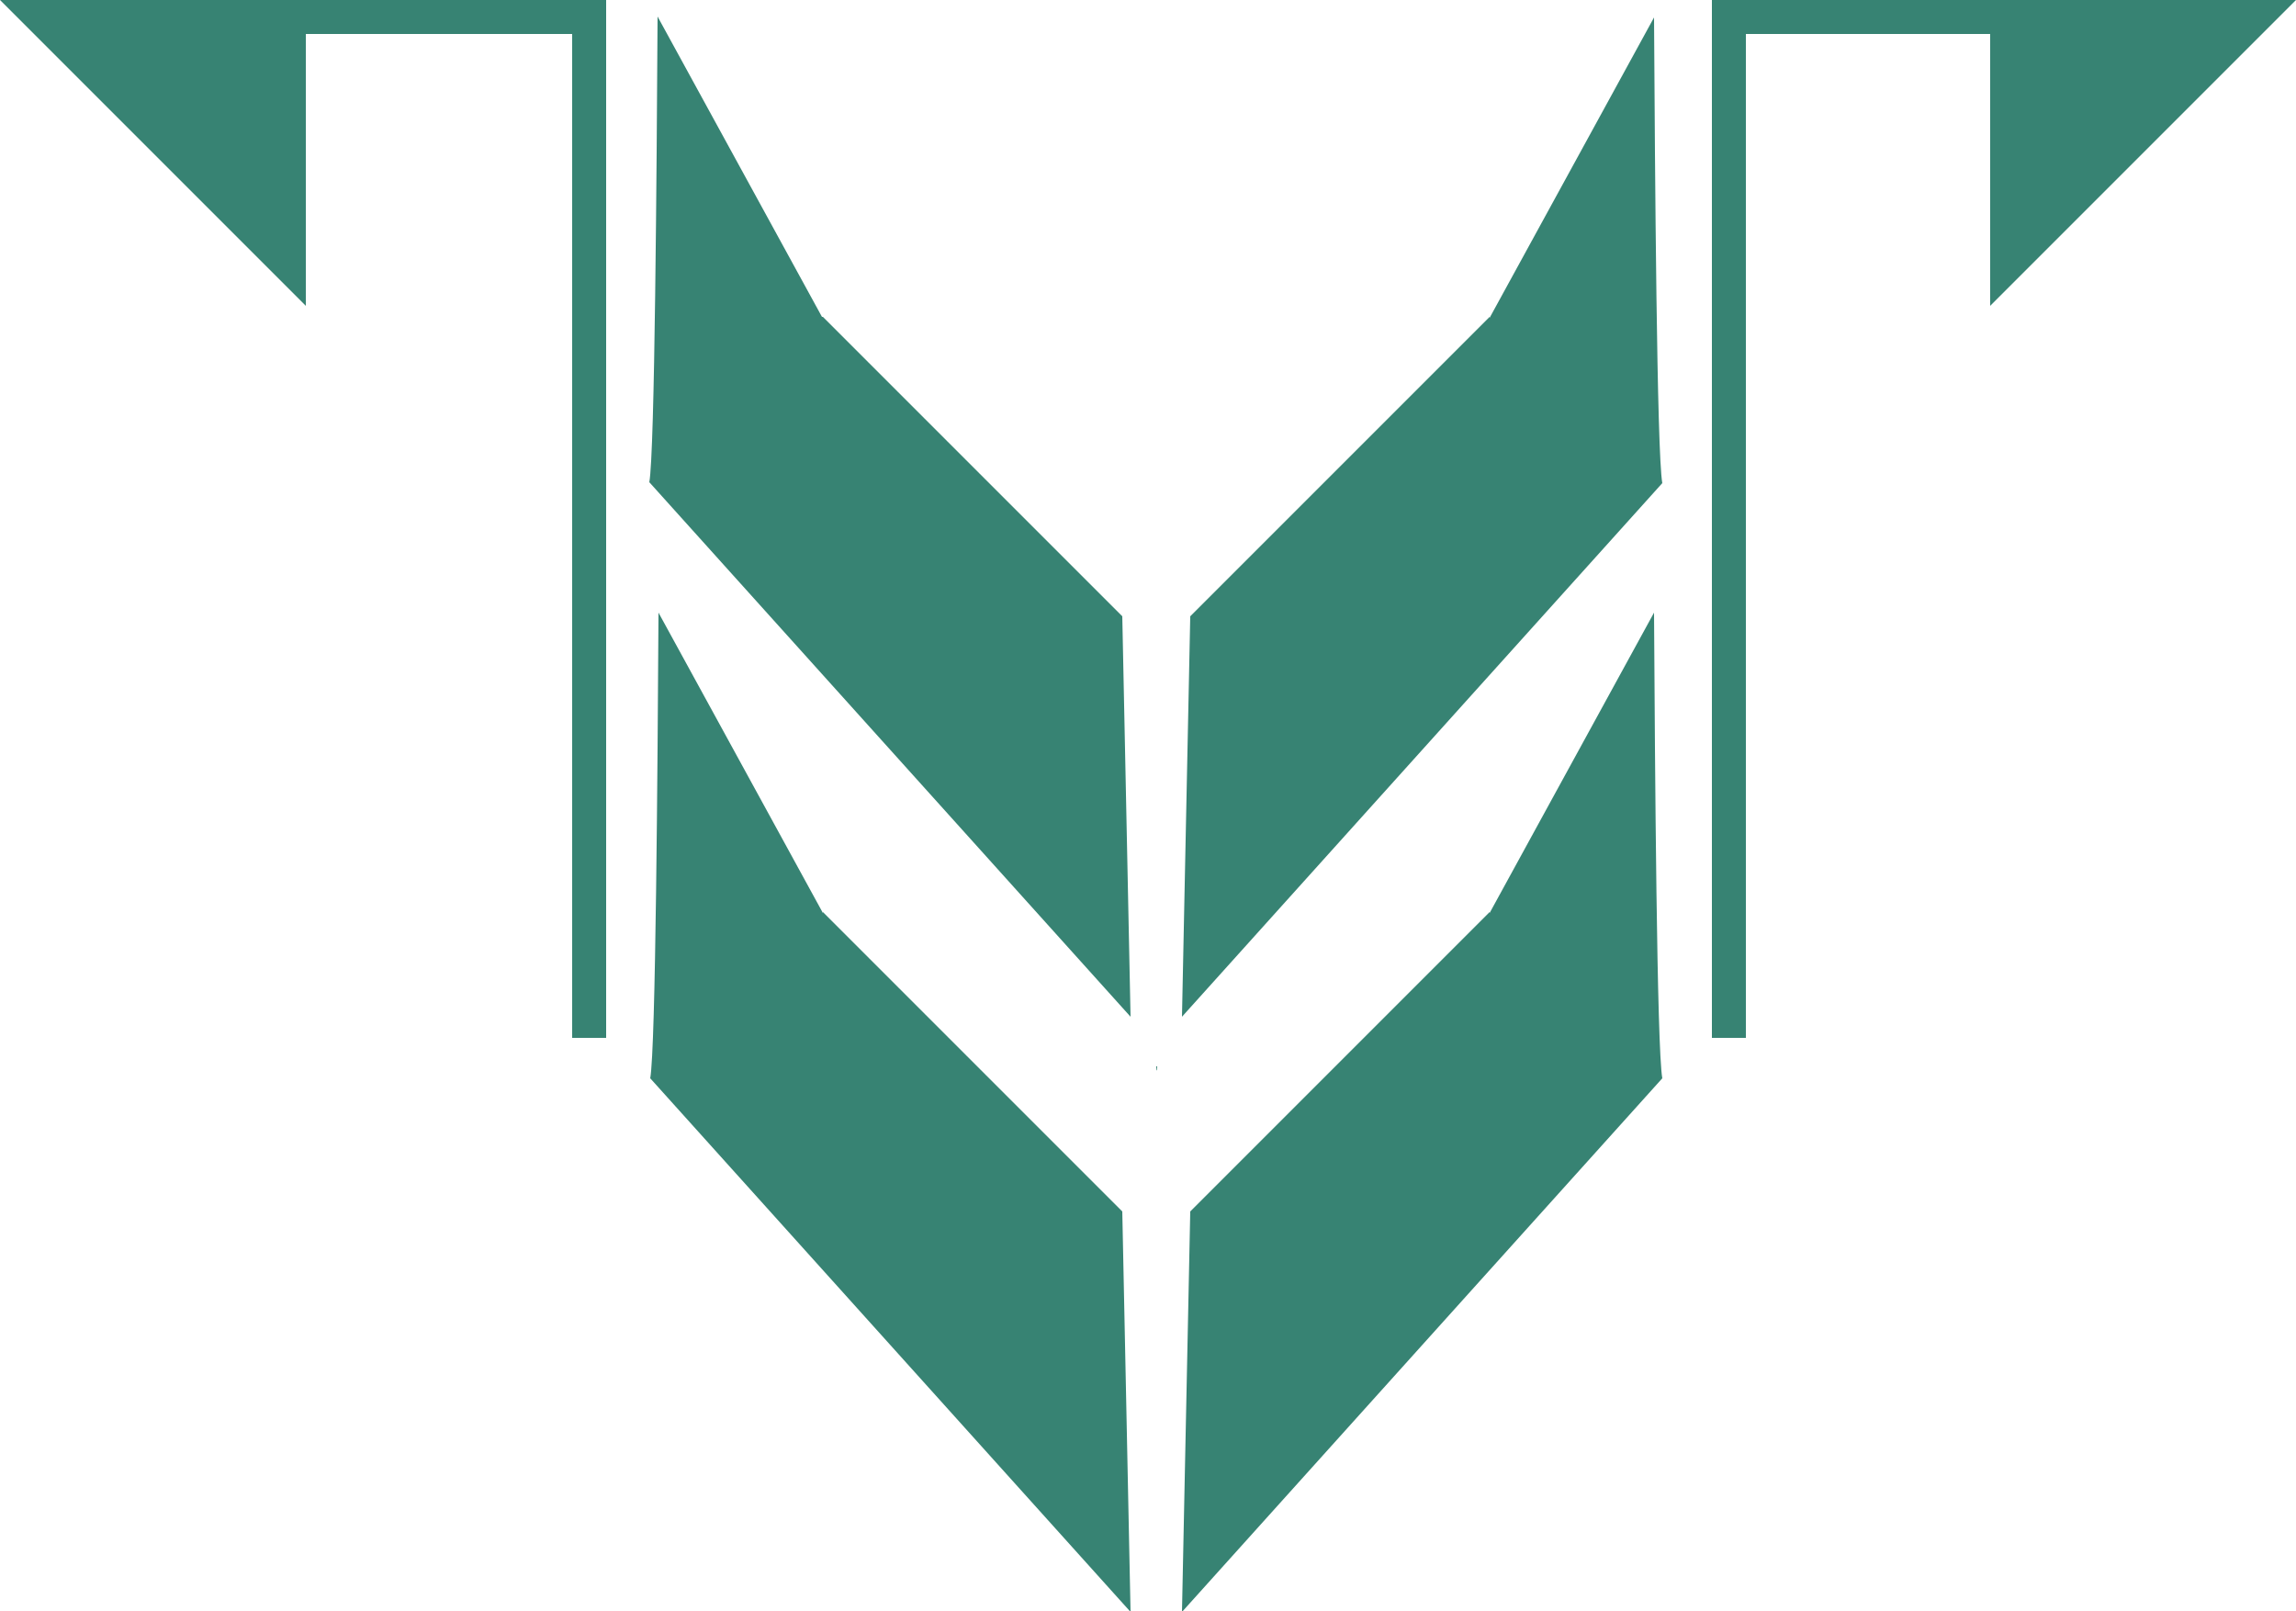
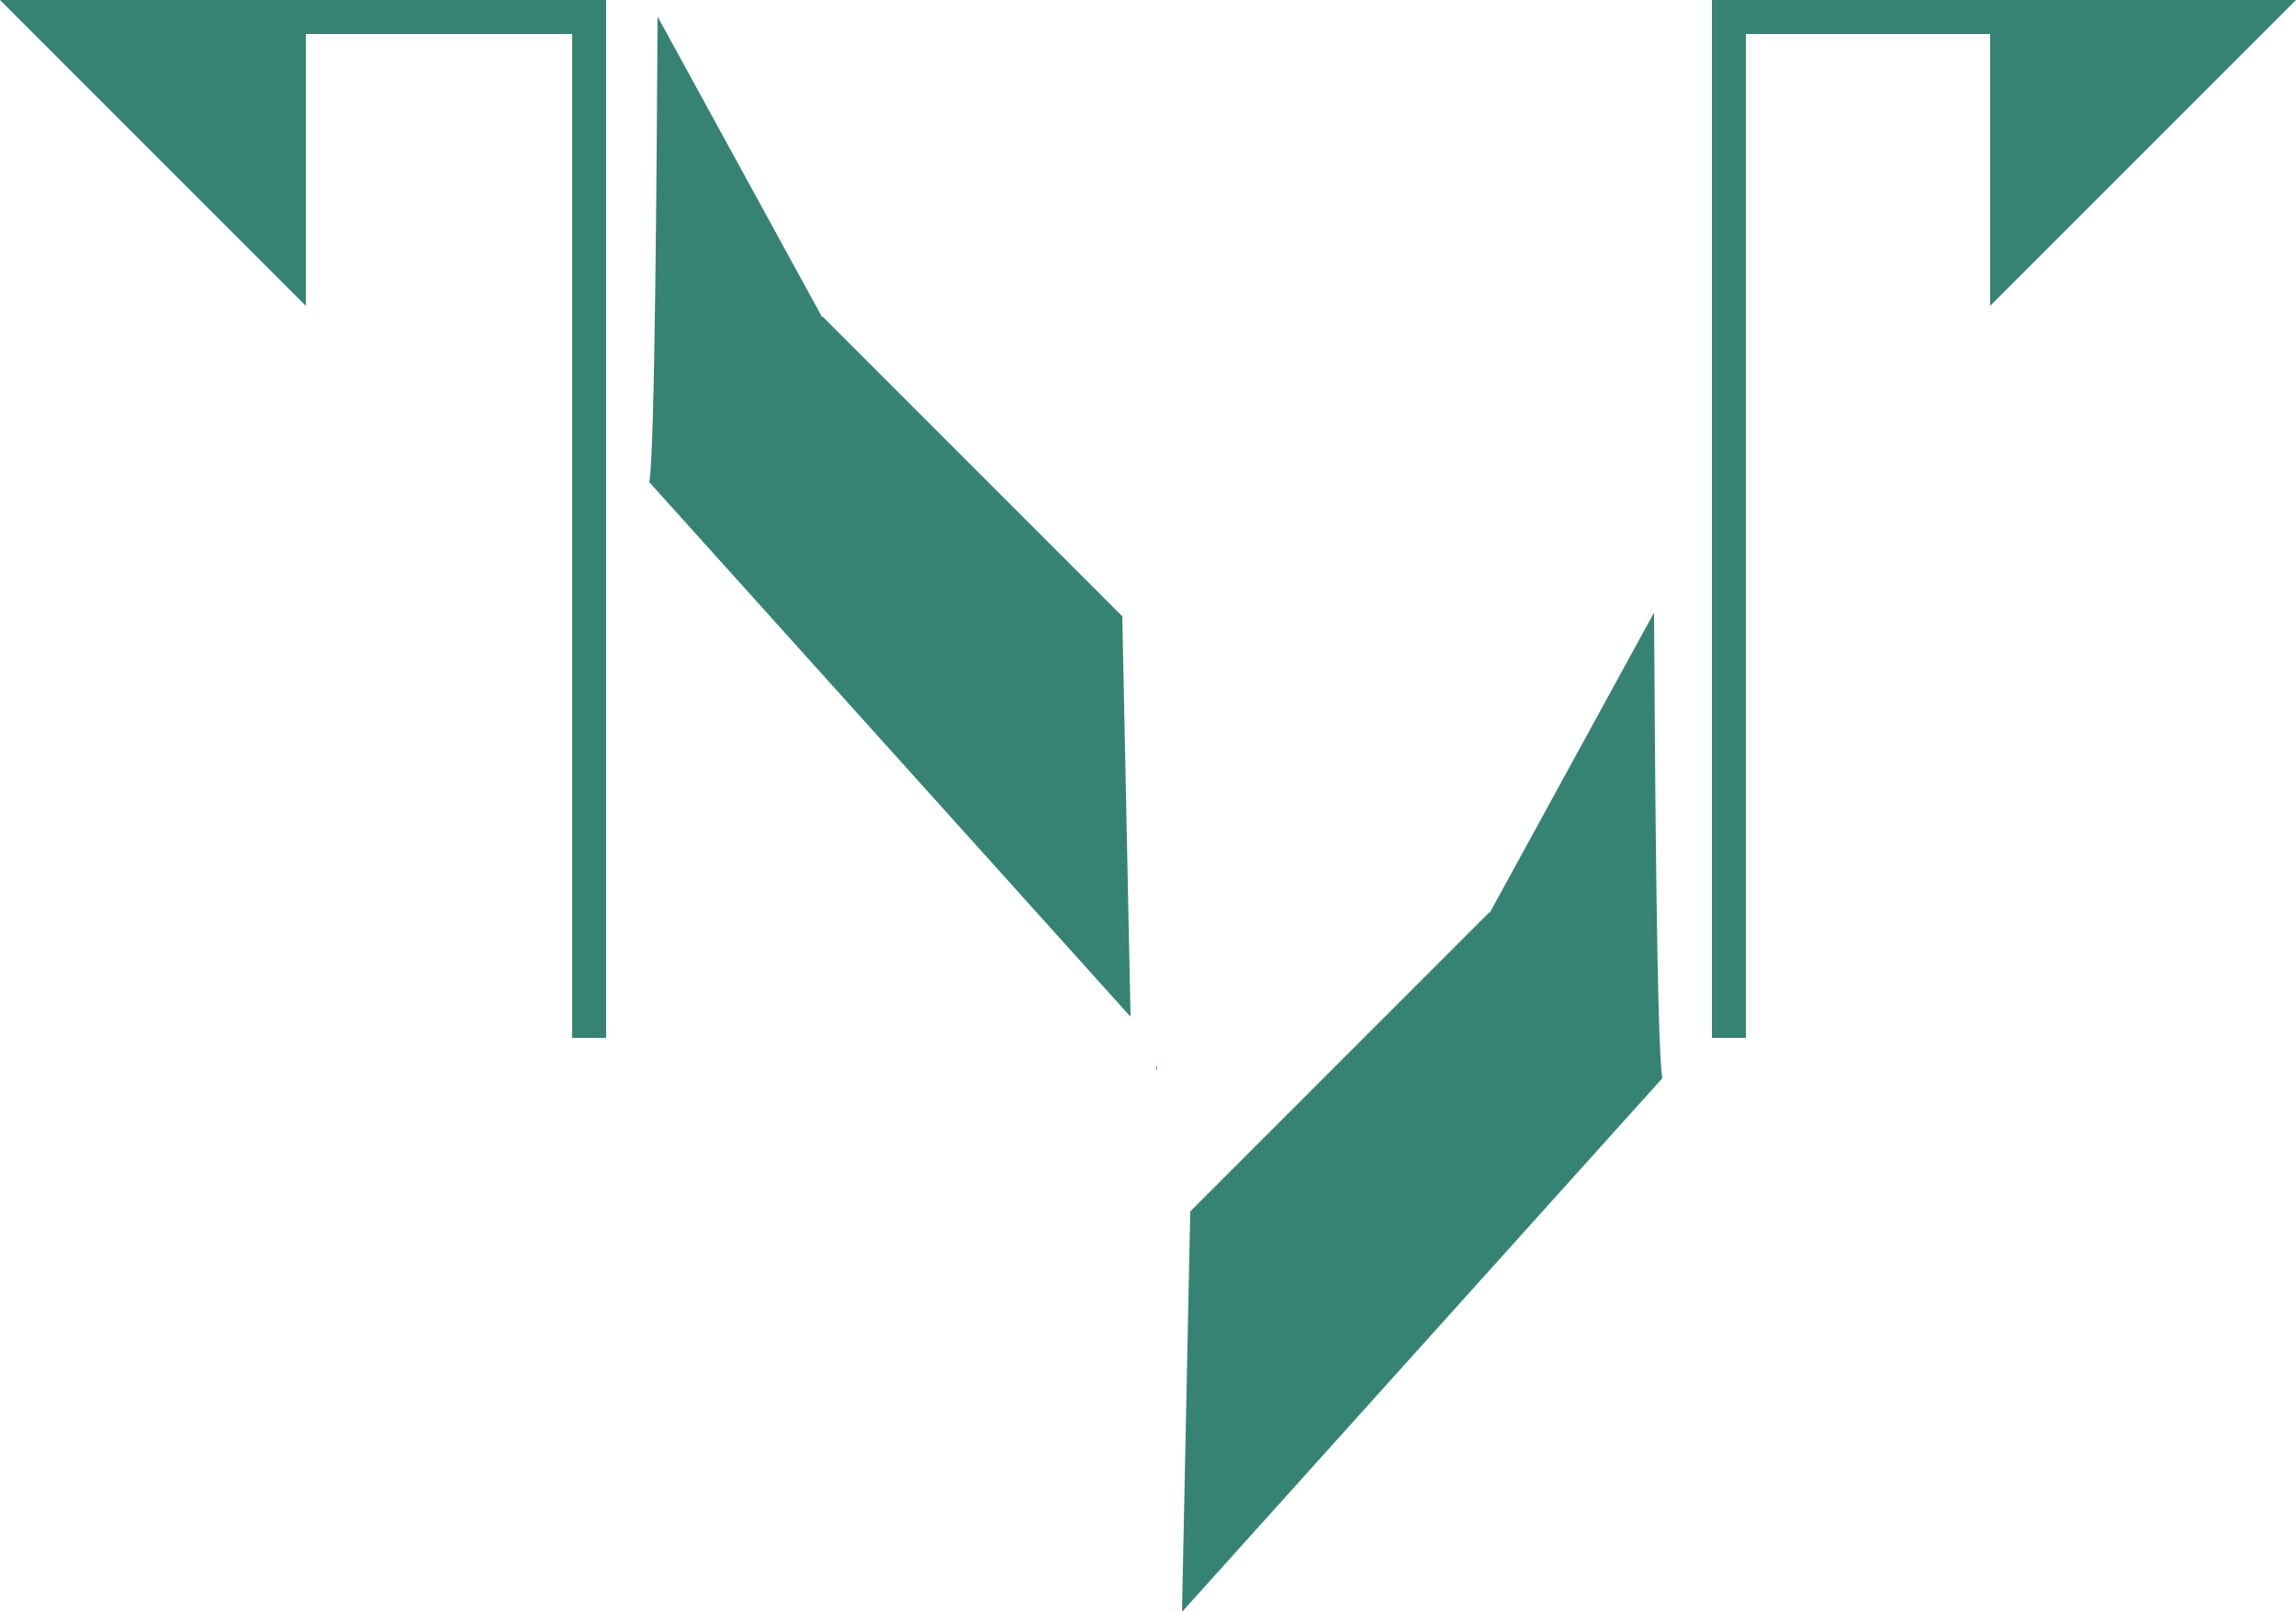
<svg xmlns="http://www.w3.org/2000/svg" id="Layer_1" viewBox="0 0 25 17.54">
  <defs>
    <style>.cls-1{fill:#378373;}</style>
  </defs>
  <path class="cls-1" d="M12.6,11.61h-.01c0,.06,.01,.06,.01,0Z" />
  <g>
    <path class="cls-1" d="M16.22,9.93l-3.26,3.26-.09,4.36,5.23-5.81c-.06-.33-.08-3.39-.09-5.07l-1.79,3.27Z" />
-     <path class="cls-1" d="M8.96,9.93l3.26,3.26,.09,4.36-5.23-5.81c.06-.33,.08-3.39,.09-5.07l1.79,3.27Z" />
  </g>
  <g>
-     <path class="cls-1" d="M16.22,3.45l-3.26,3.26-.09,4.36,5.23-5.81c-.06-.33-.08-3.39-.09-5.07l-1.79,3.27Z" />
    <path class="cls-1" d="M8.96,3.45l3.26,3.26,.09,4.36L7.07,5.25c.06-.33,.08-3.39,.09-5.07l1.79,3.27Z" />
  </g>
  <polygon class="cls-1" points="18.64 11.3 18.64 0 22.16 0 22.16 .37 19.01 .37 19.01 11.3 18.64 11.3" />
  <polygon class="cls-1" points="3.09 .37 3.09 0 6.6 0 6.6 11.3 6.23 11.3 6.23 .37 3.09 .37" />
  <polygon class="cls-1" points="21.67 3.33 25 0 21.67 0 21.67 3.33" />
  <polygon class="cls-1" points="3.33 3.33 0 0 3.33 0 3.33 3.33" />
</svg>